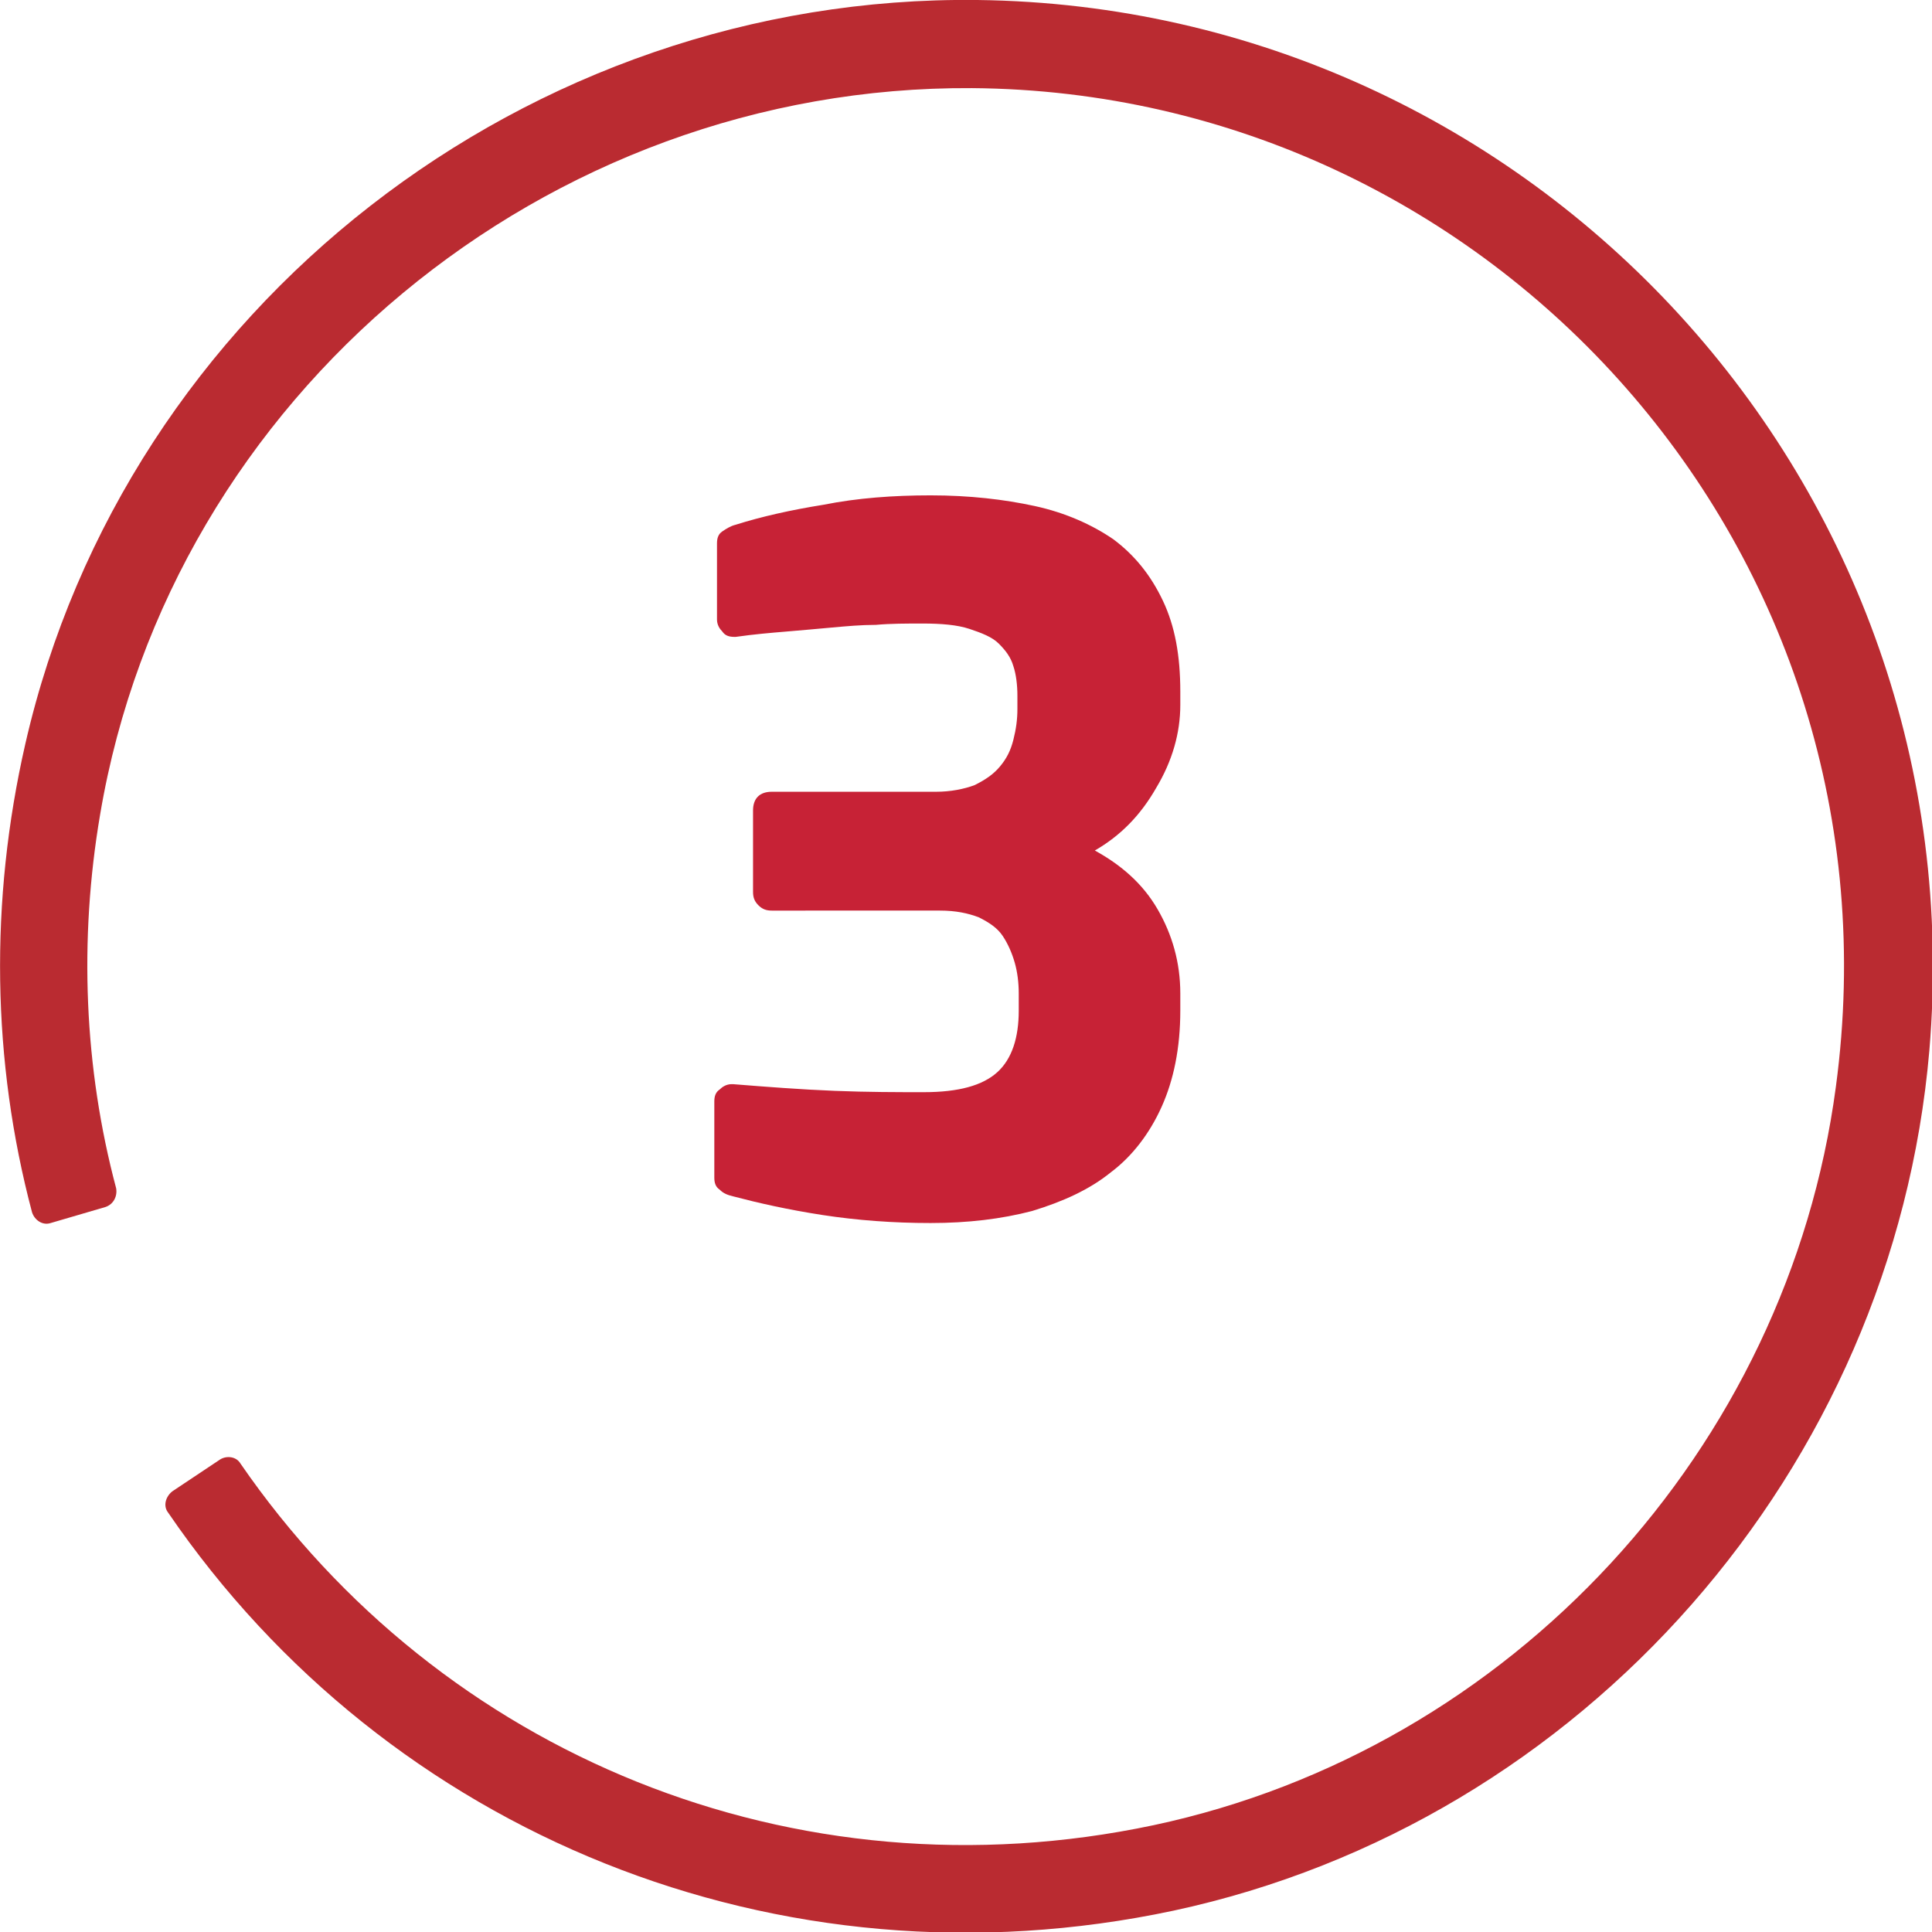
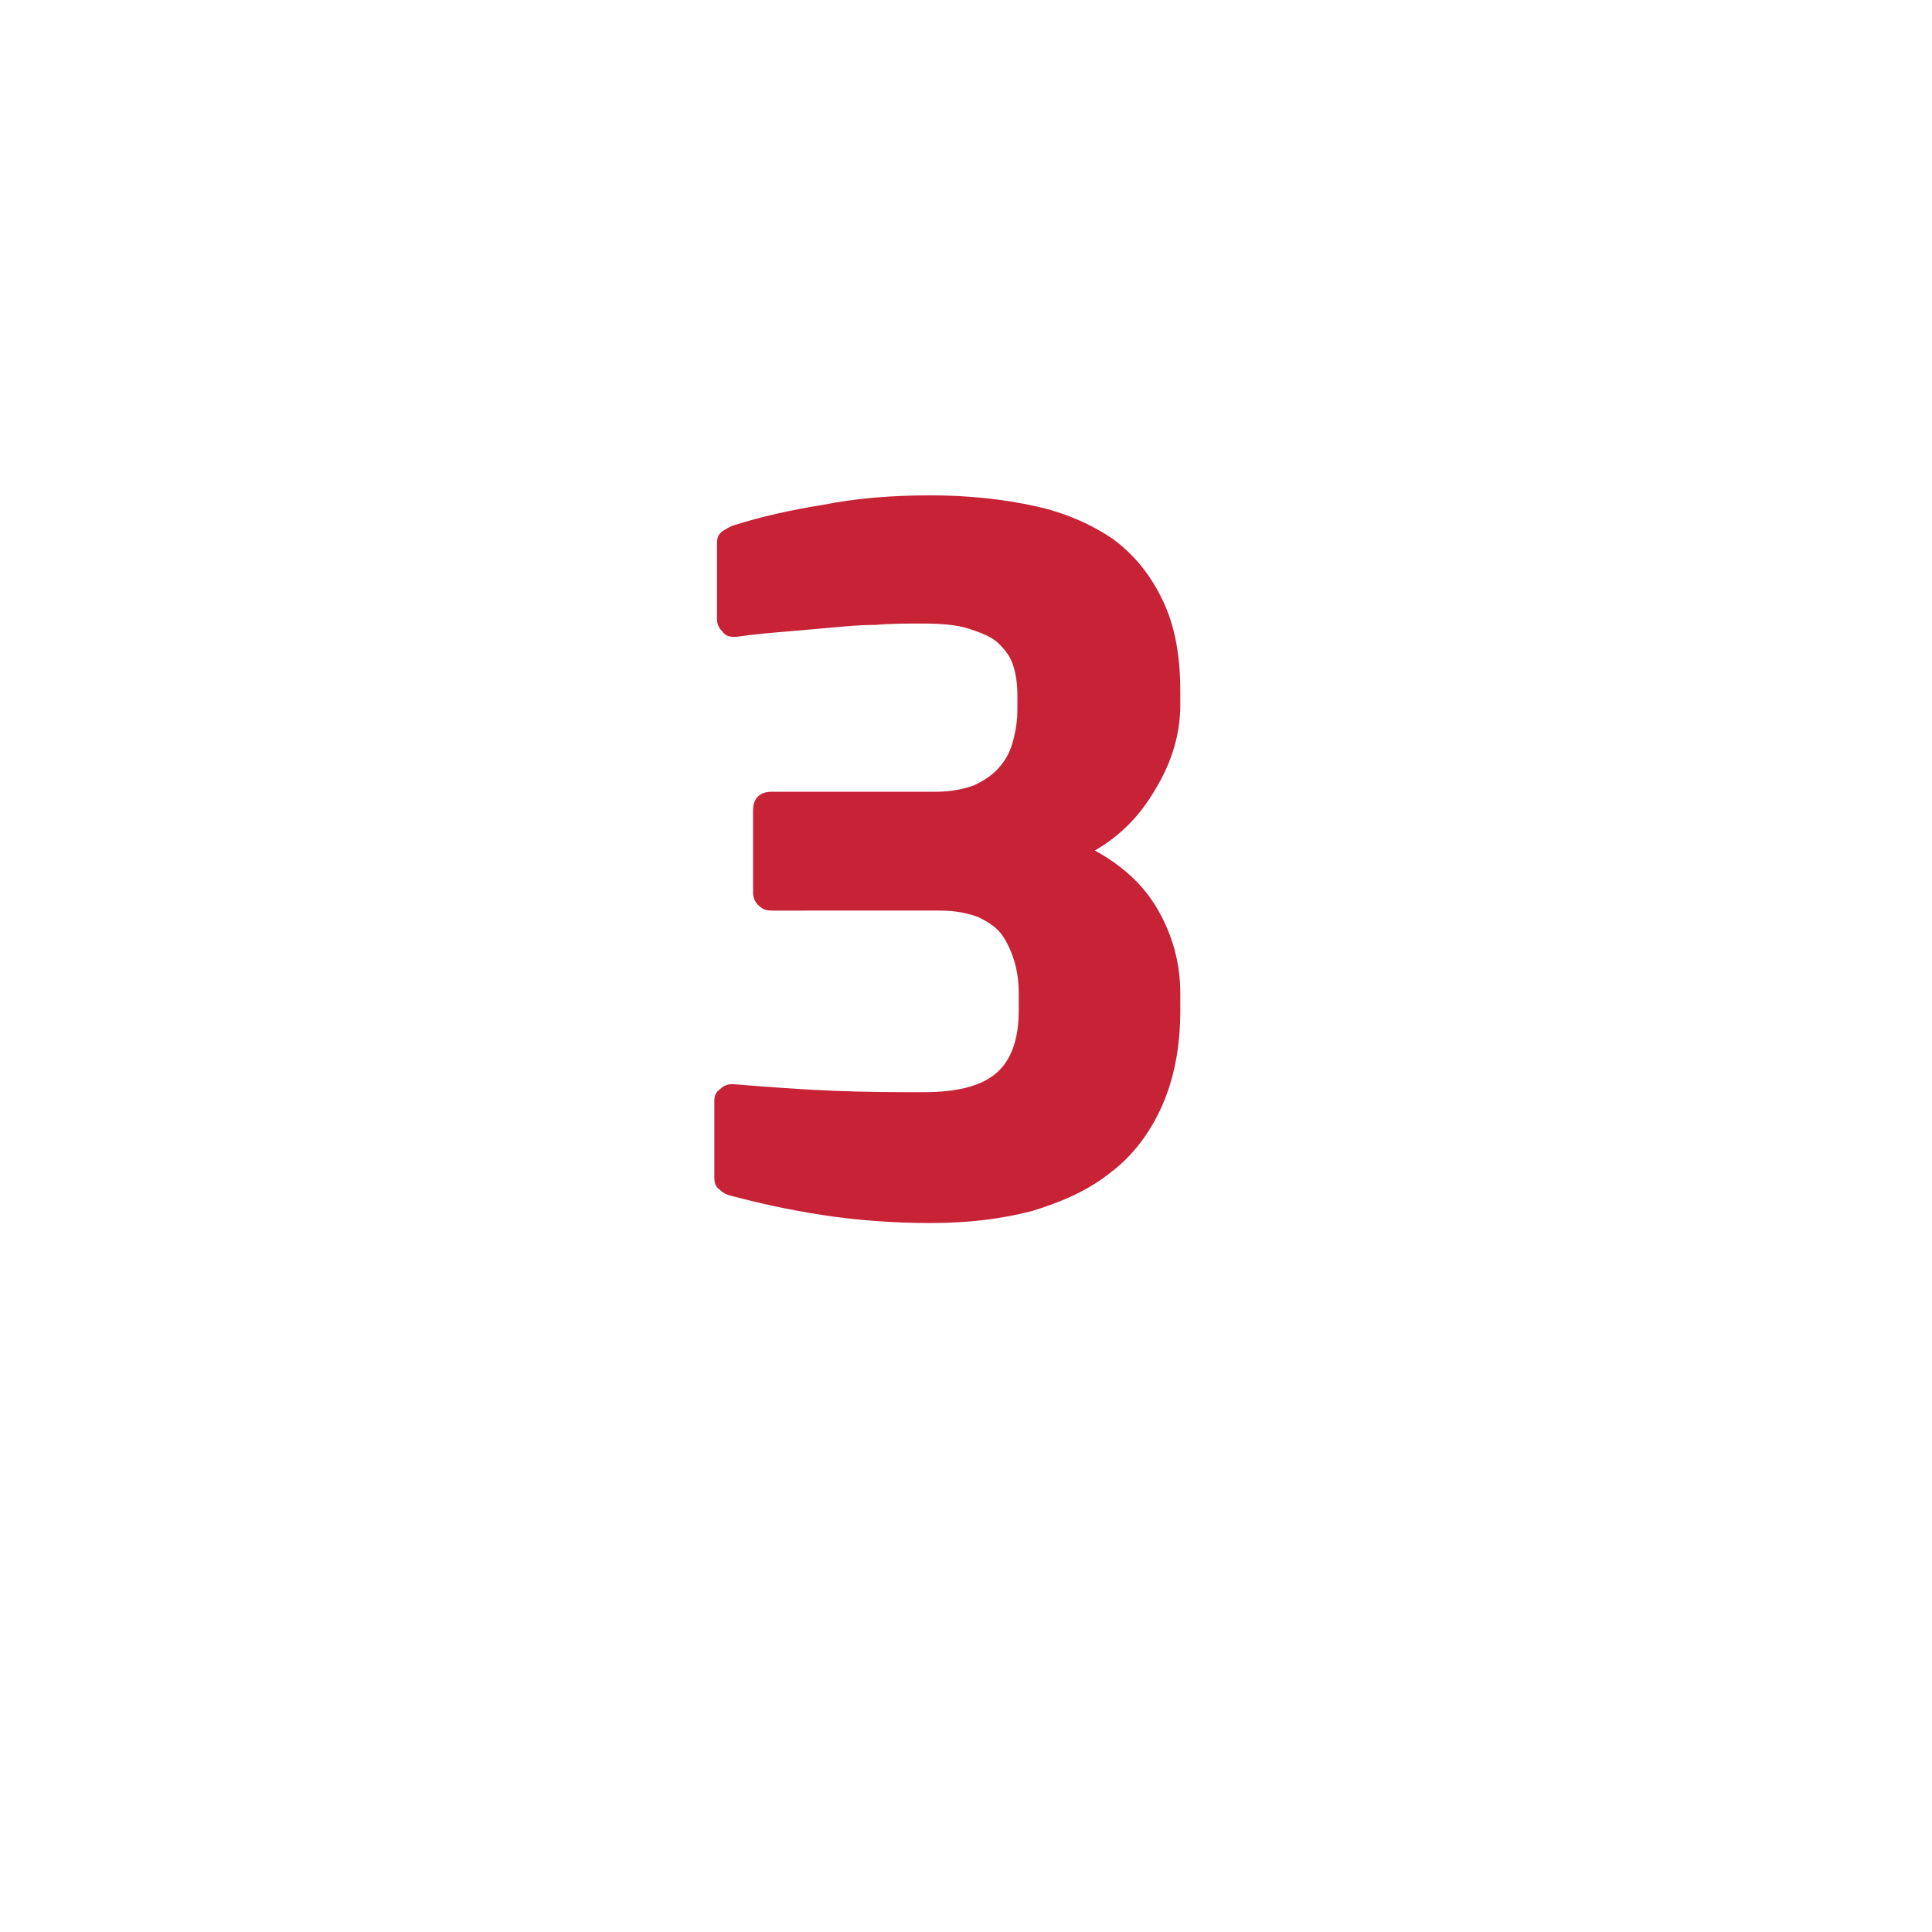
<svg xmlns="http://www.w3.org/2000/svg" version="1.1" id="Capa_1" x="0px" y="0px" viewBox="0 0 144.7 144.7" style="enable-background:new 0 0 144.7 144.7;" xml:space="preserve">
  <style type="text/css">
	.st0{fill:#BA2B31;}
	.st1{enable-background:new    ;}
	.st2{fill:#C72236;}
</style>
-   <path class="st0" d="M144.5,78.7C148.1,36.2,114.8,0.5,73.2,0C39.6-0.4,9.4,22.9,1.9,55.7c-2.7,11.8-2.5,23.8,0.5,35.1  c0.2,0.6,0.8,1,1.4,0.8l4.1-1.2c0.6-0.2,0.9-0.8,0.8-1.4c-2.4-9-2.8-18.6-1.2-28C12.8,29.6,40.9,6.4,72.8,6.6  c39,0.3,70.1,34.7,64.7,74.8c-3.6,27.1-24.3,49.6-51.1,55.3c-26.9,5.7-53.4-5.3-68.4-27.1c-0.3-0.5-1-0.6-1.5-0.3l-3.6,2.4  c-0.5,0.4-0.7,1.1-0.3,1.6c16.4,24,45.7,36.1,75.3,29.8C118.6,136.5,141.8,110,144.5,78.7z" />
  <g class="st1">
    <path class="st2" d="M87,82.9c-0.9,2-2.2,3.7-3.8,4.9c-1.6,1.3-3.6,2.2-5.9,2.9c-2.3,0.6-4.8,0.9-7.6,0.9c-2.8,0-5.5-0.2-8.1-0.6   c-2.6-0.4-4.8-0.9-6.7-1.4c-0.4-0.1-0.7-0.2-1-0.5c-0.3-0.2-0.4-0.5-0.4-0.9v-5.7c0-0.4,0.1-0.7,0.4-0.9c0.2-0.2,0.5-0.4,0.9-0.4   h0.1c2.5,0.2,5.1,0.4,7.6,0.5c2.5,0.1,4.7,0.1,6.7,0.1c2.6,0,4.4-0.5,5.5-1.5c1.1-1,1.6-2.6,1.6-4.6v-1.3c0-0.8-0.1-1.6-0.3-2.3   c-0.2-0.7-0.5-1.4-0.9-2c-0.4-0.6-1-1-1.8-1.4c-0.8-0.3-1.7-0.5-2.9-0.5H57.8c-0.4,0-0.7-0.1-1-0.4c-0.3-0.3-0.4-0.6-0.4-1v-6.1   c0-0.9,0.5-1.4,1.4-1.4h12.3c1.1,0,2.1-0.2,2.9-0.5c0.8-0.4,1.4-0.8,1.9-1.4c0.5-0.6,0.8-1.2,1-2c0.2-0.8,0.3-1.5,0.3-2.3v-1   c0-0.8-0.1-1.6-0.3-2.2c-0.2-0.7-0.6-1.2-1.1-1.7c-0.5-0.5-1.3-0.8-2.2-1.1c-0.9-0.3-2.1-0.4-3.5-0.4c-1.2,0-2.4,0-3.5,0.1   c-1.1,0-2.2,0.1-3.3,0.2c-1.1,0.1-2.2,0.2-3.4,0.3c-1.2,0.1-2.4,0.2-3.8,0.4h-0.1c-0.4,0-0.7-0.1-0.9-0.4c-0.2-0.2-0.4-0.5-0.4-0.9   v-5.7c0-0.4,0.1-0.7,0.4-0.9c0.3-0.2,0.6-0.4,1-0.5c1.9-0.6,4.1-1.1,6.6-1.5c2.5-0.5,5.2-0.7,8-0.7c2.9,0,5.5,0.3,7.8,0.8   c2.3,0.5,4.3,1.4,5.9,2.5c1.6,1.2,2.8,2.7,3.7,4.6c0.9,1.9,1.3,4.1,1.3,6.8v1c0,2.1-0.6,4.2-1.8,6.2c-1.2,2.1-2.7,3.6-4.6,4.7   c2,1.1,3.6,2.5,4.7,4.4c1.1,1.9,1.7,4,1.7,6.3v1.3C88.4,78.5,87.9,80.9,87,82.9z" />
  </g>
</svg>